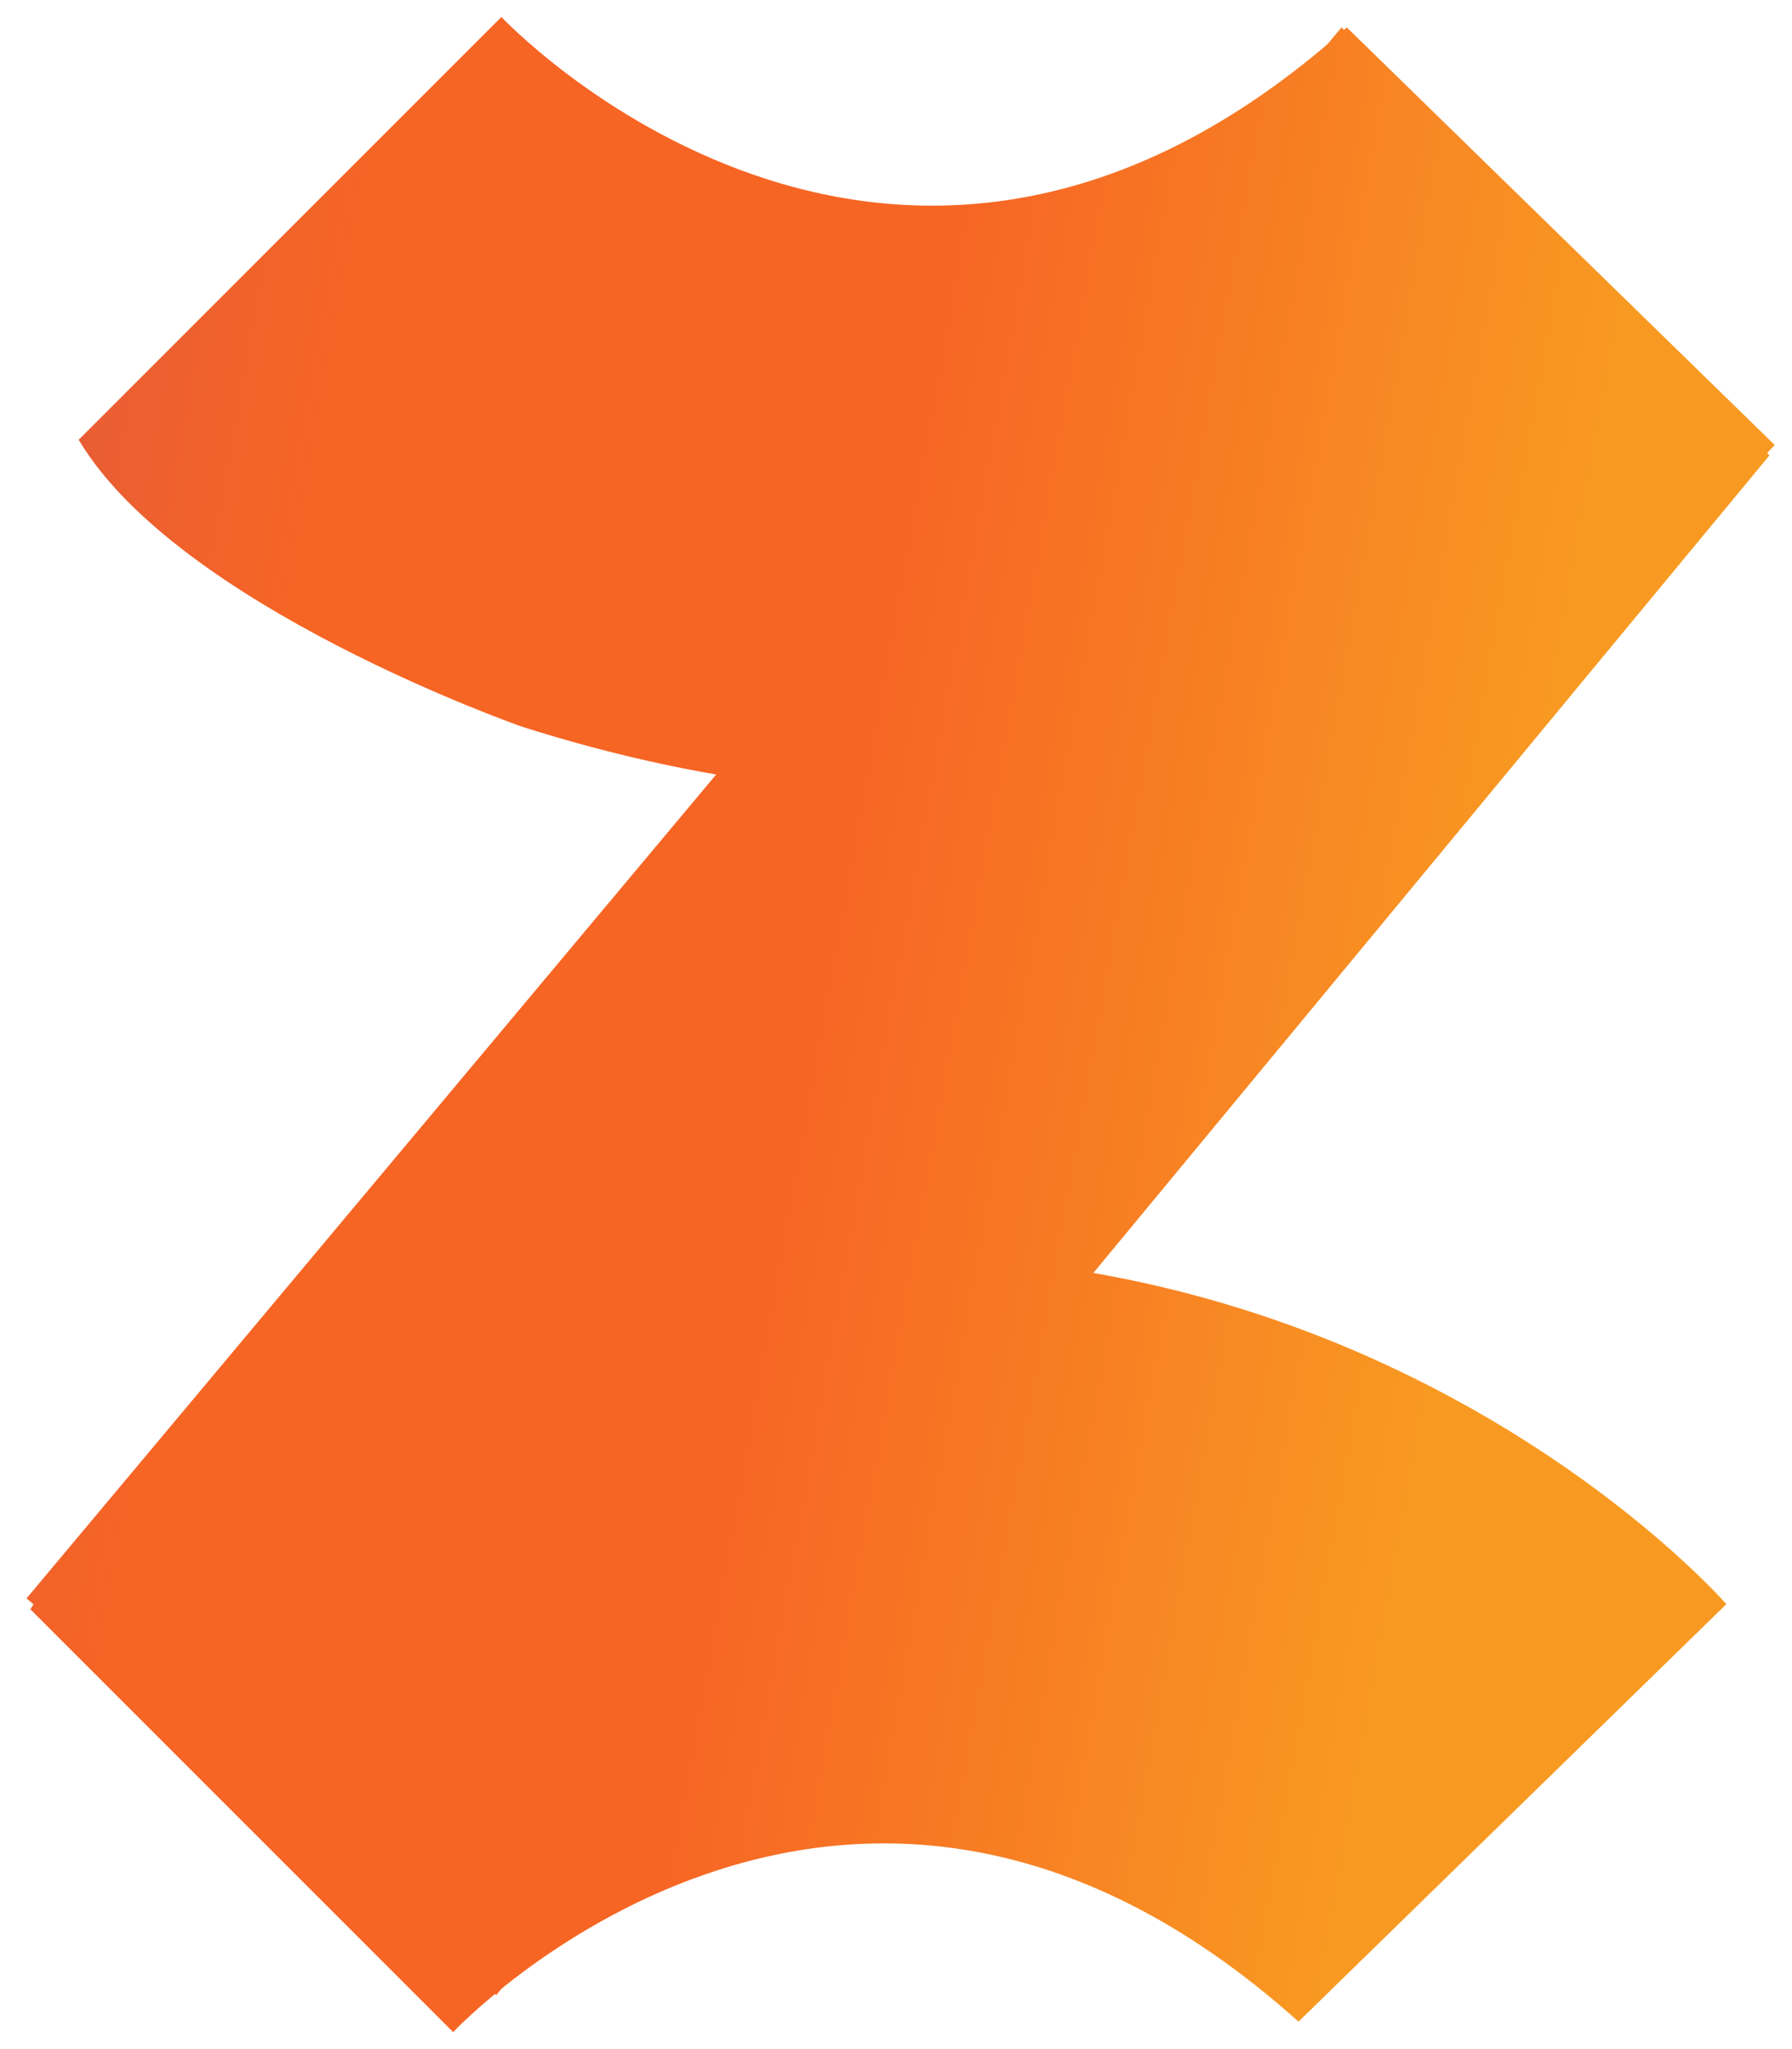
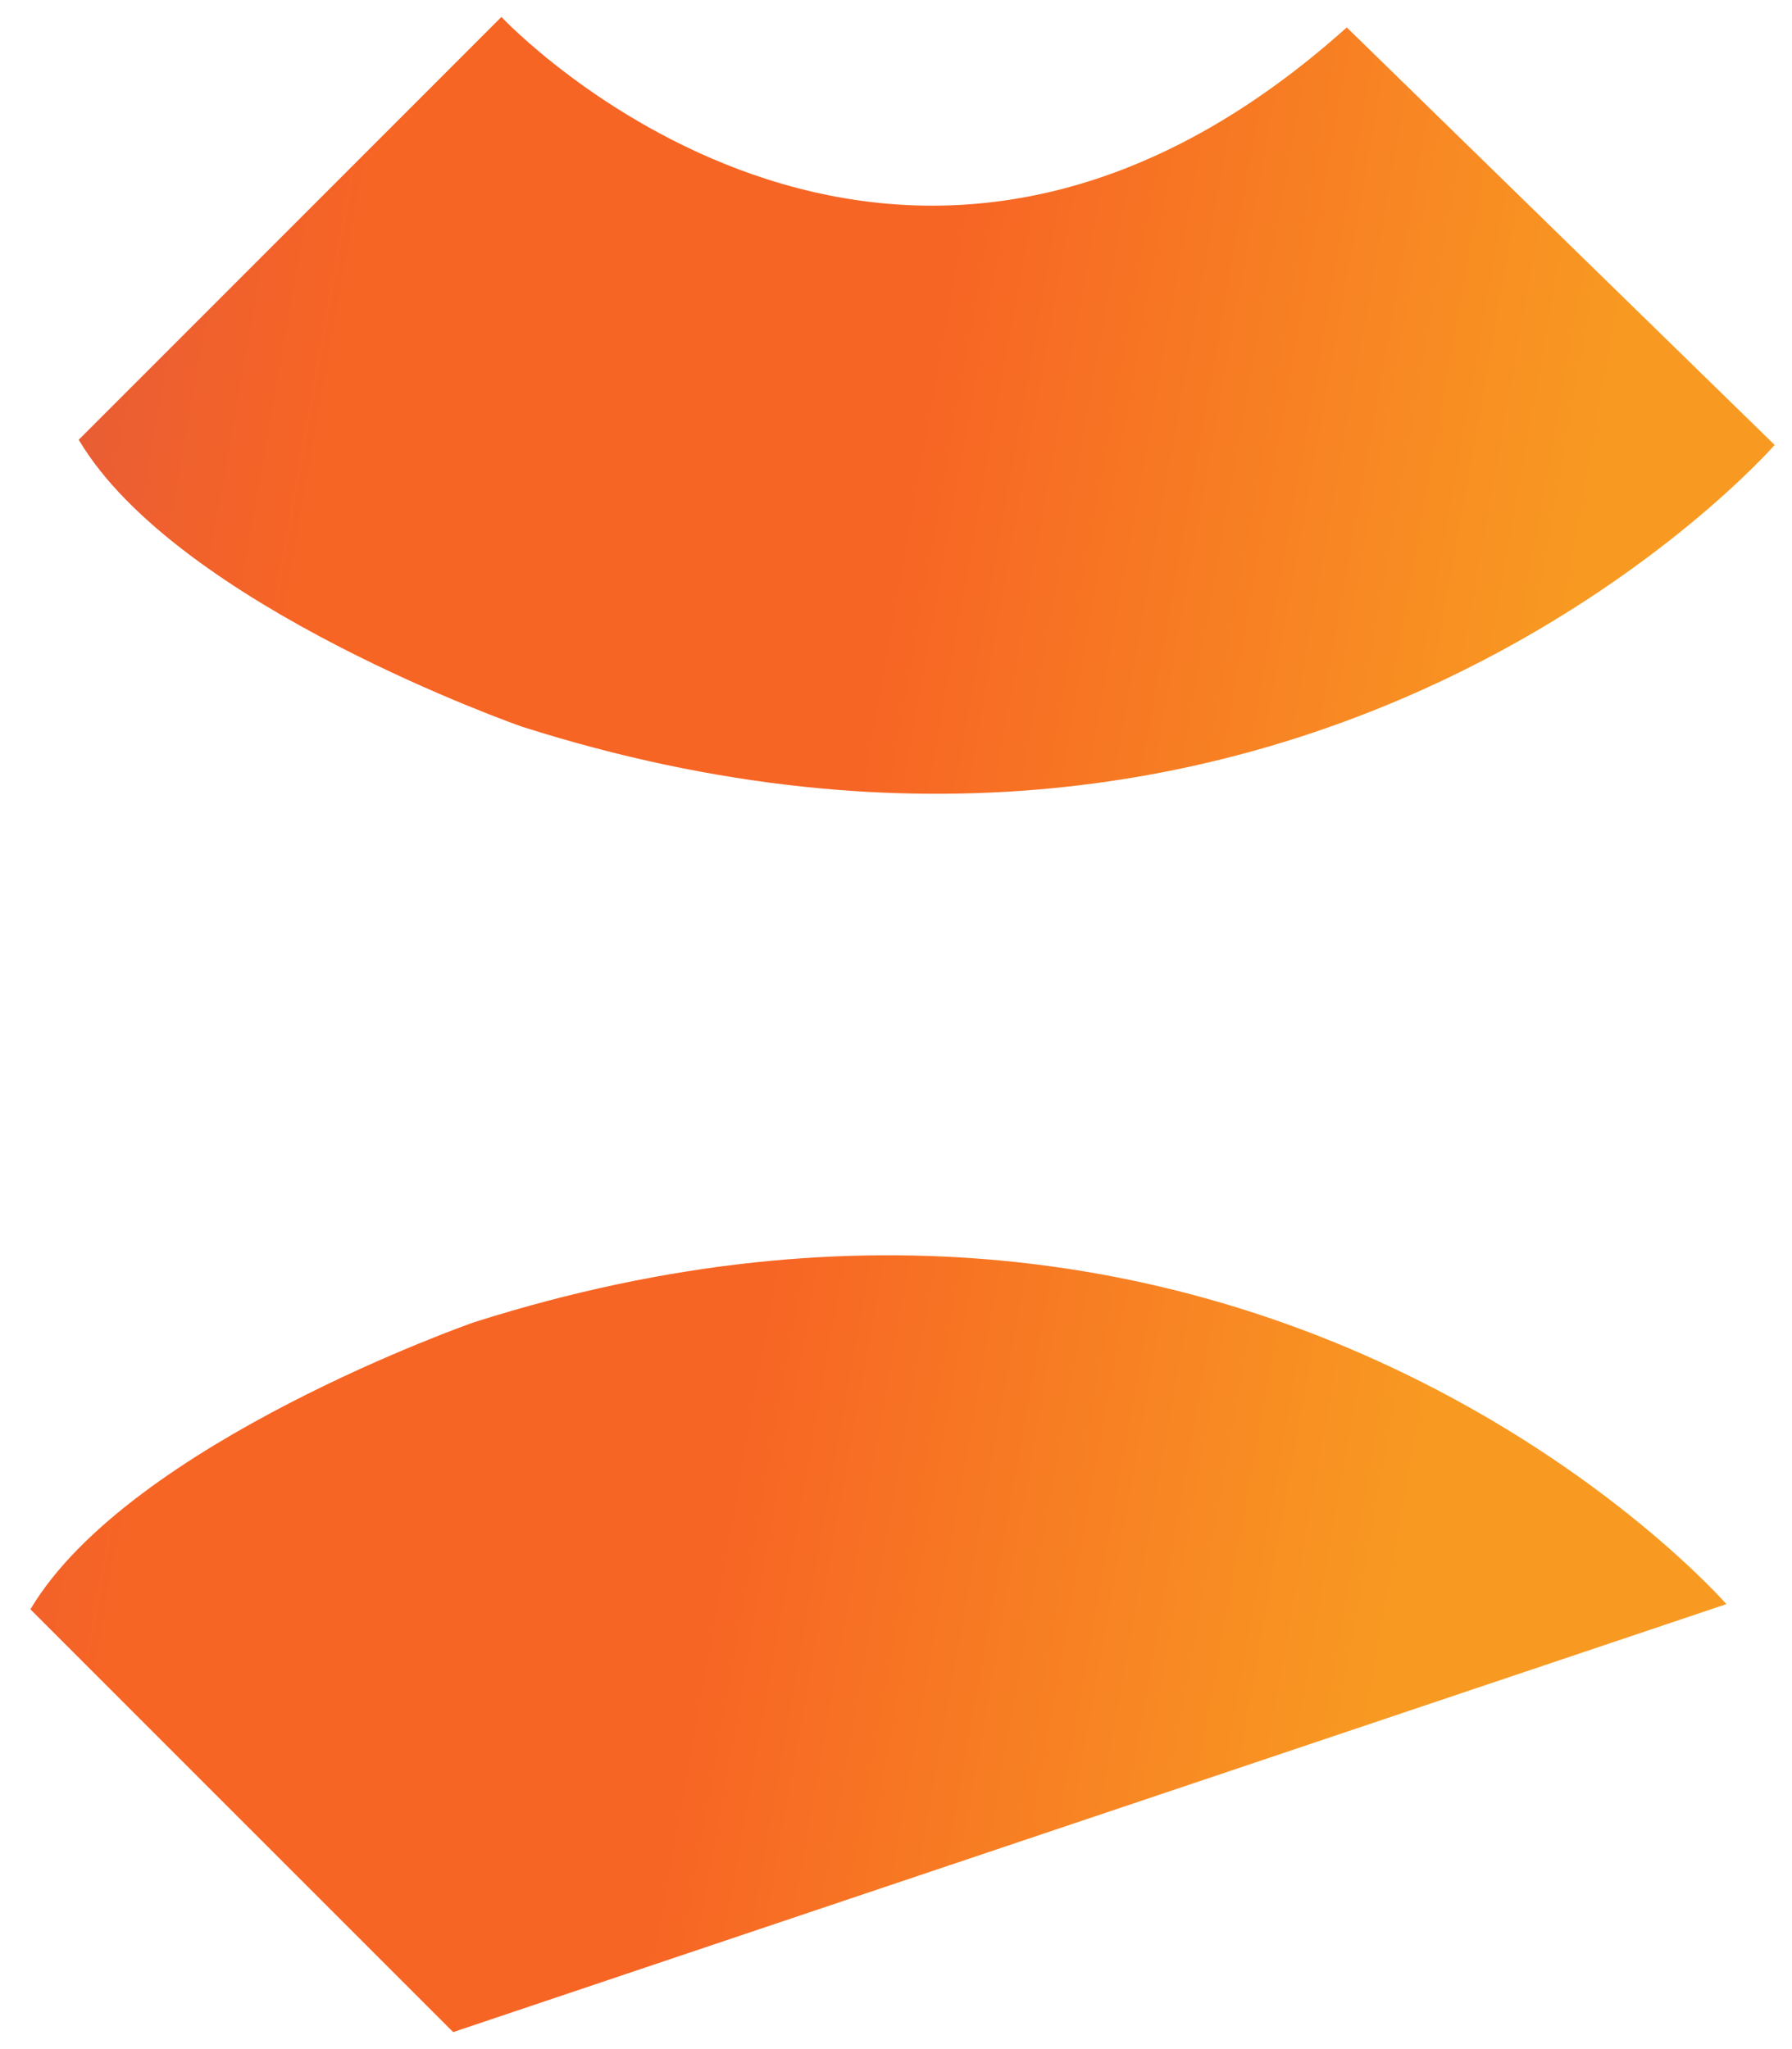
<svg xmlns="http://www.w3.org/2000/svg" xmlns:xlink="http://www.w3.org/1999/xlink" id="Layer_1" data-name="Layer 1" viewBox="0 0 447.85 512">
  <defs>
    <style>.cls-1{fill:url(#linear-gradient);}.cls-2{fill:url(#linear-gradient-2);}.cls-3{fill:url(#linear-gradient-3);}</style>
    <linearGradient id="linear-gradient" x1="-46.86" y1="203.3" x2="372.88" y2="278.26" gradientUnits="userSpaceOnUse">
      <stop offset="0" stop-color="#de5741" />
      <stop offset="0.26" stop-color="#f76524" />
      <stop offset="0.6" stop-color="#f76524" />
      <stop offset="1" stop-color="#f89a22" />
    </linearGradient>
    <linearGradient id="linear-gradient-2" x1="-19.61" y1="50.66" x2="400.14" y2="125.62" xlink:href="#linear-gradient" />
    <linearGradient id="linear-gradient-3" x1="-75.72" y1="364.88" x2="344.03" y2="439.83" xlink:href="#linear-gradient" />
  </defs>
-   <polygon class="cls-1" points="335.27 6.85 442.21 113.79 124.01 498.51 6.63 399.39 335.27 6.85" />
  <path class="cls-2" d="M125.31,4.24s97.81,104.33,211.27,2.61L443.52,111.18s-116.07,133-313,70.42c0,0-86.08-30-110.85-71.72Z" />
-   <path class="cls-3" d="M113.25,507.76s97.81-104.33,211.27-2.61L431.45,400.82s-116.06-133-313-70.42c0,0-86.07,30-110.85,71.72Z" />
+   <path class="cls-3" d="M113.25,507.76L431.45,400.82s-116.06-133-313-70.42c0,0-86.07,30-110.85,71.72Z" />
</svg>